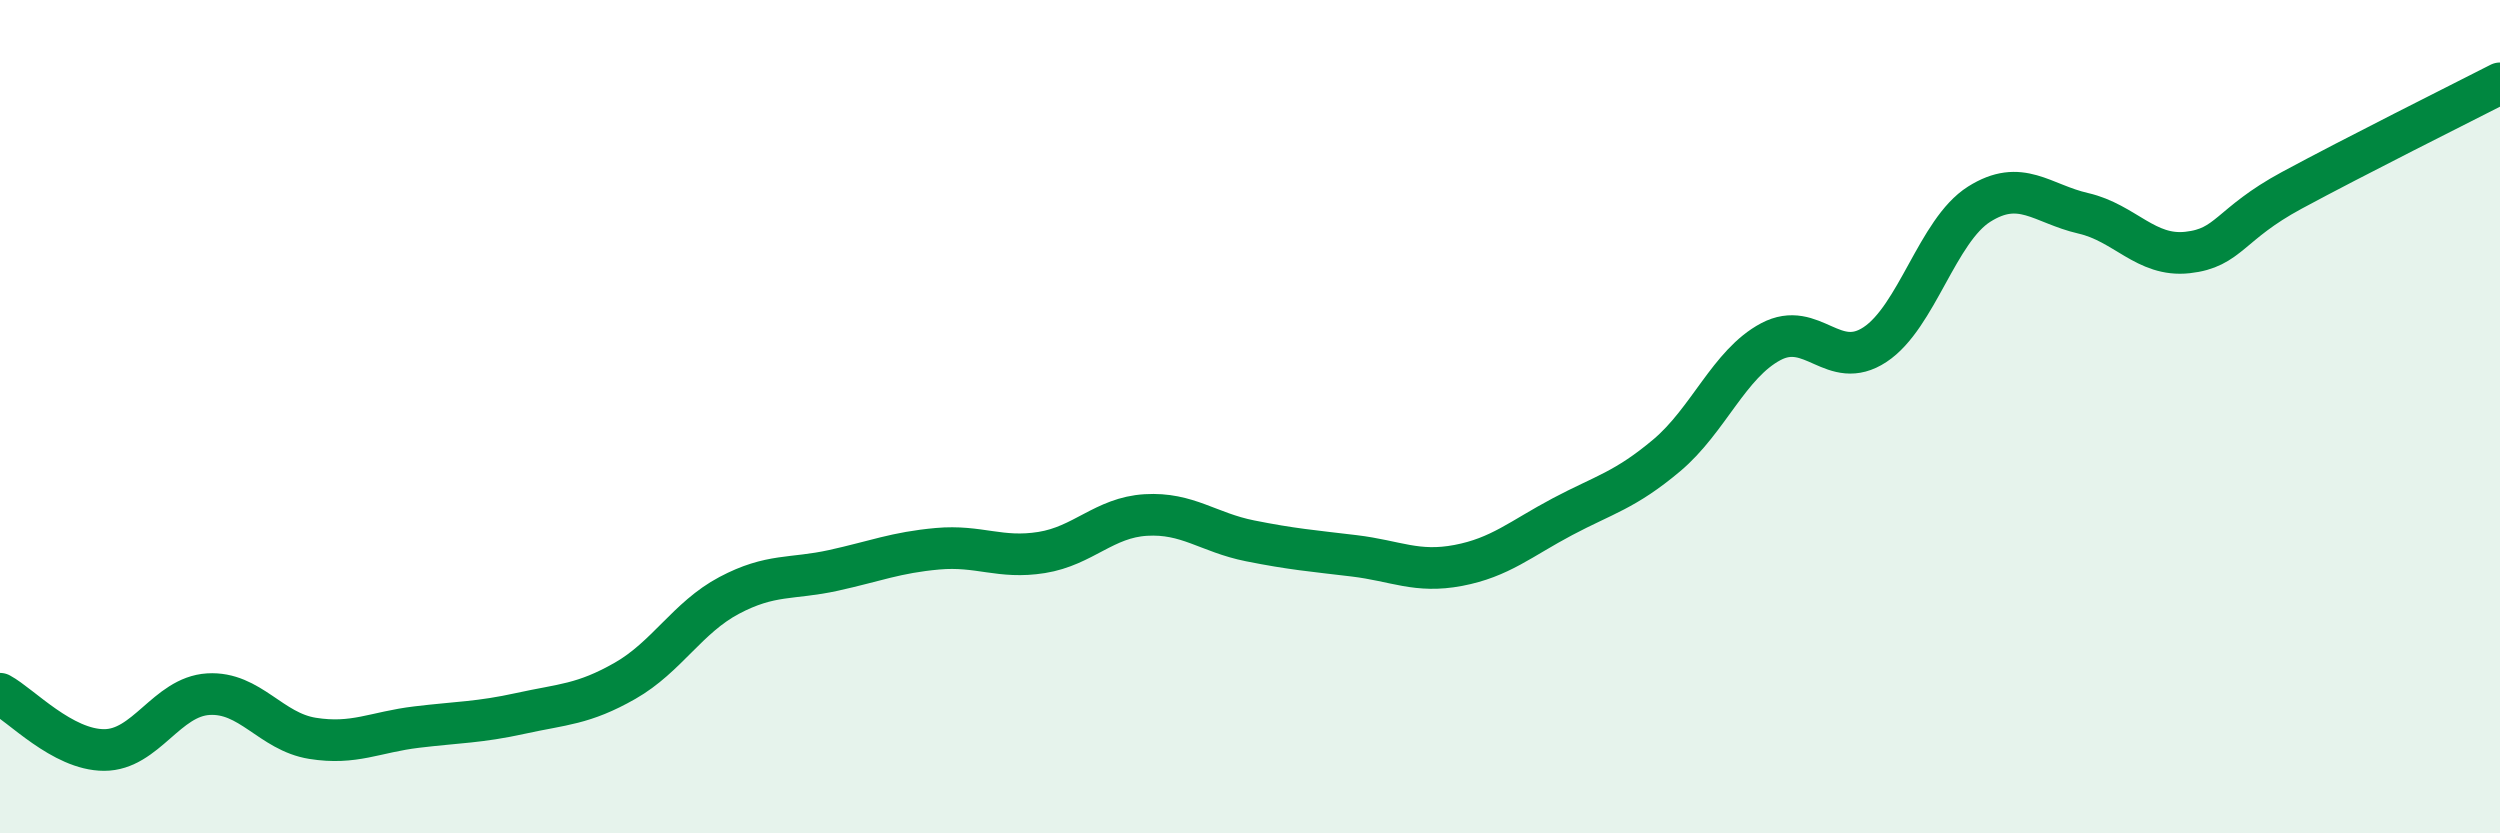
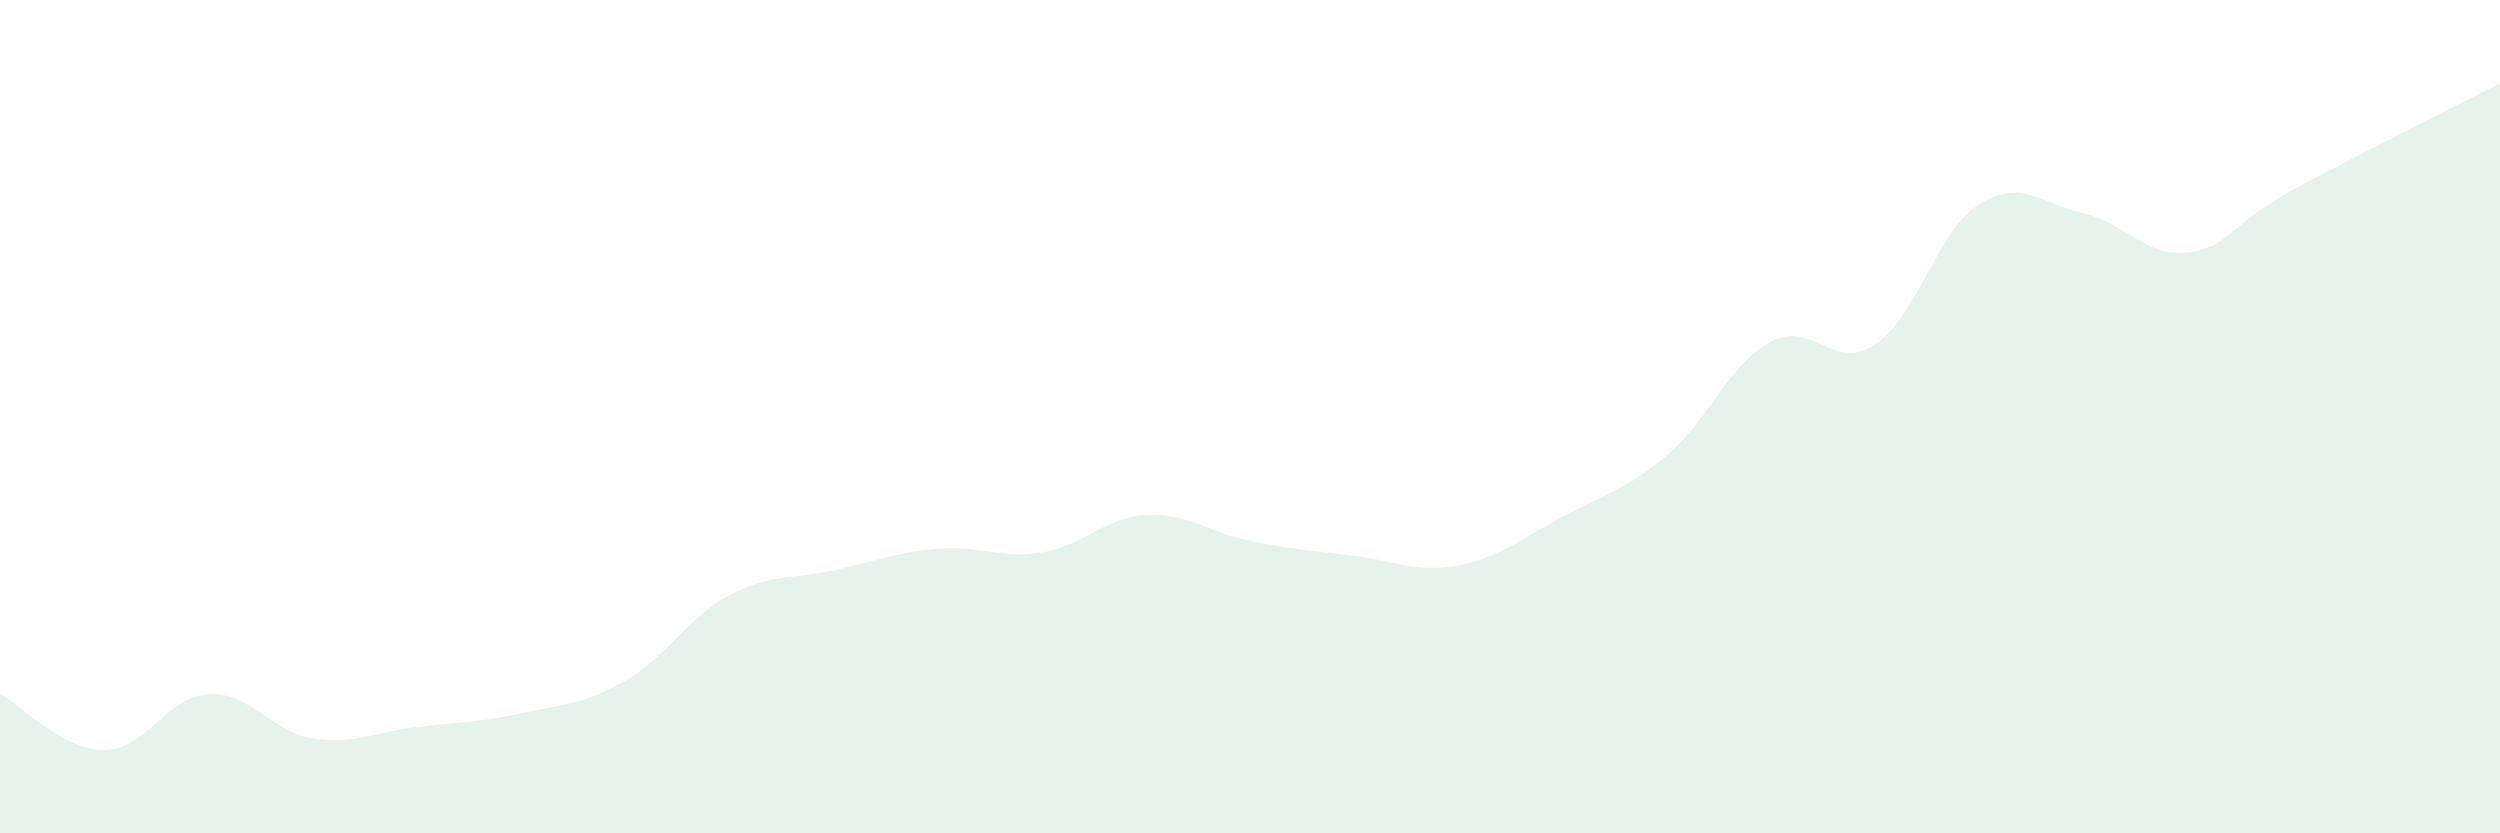
<svg xmlns="http://www.w3.org/2000/svg" width="60" height="20" viewBox="0 0 60 20">
  <path d="M 0,16.65 C 0.5,16.92 1.5,18 2.5,18 C 3.5,18 4,16.72 5,16.66 C 6,16.6 6.5,17.56 7.5,17.72 C 8.5,17.88 9,17.57 10,17.45 C 11,17.33 11.5,17.34 12.5,17.12 C 13.5,16.9 14,16.91 15,16.34 C 16,15.77 16.5,14.82 17.5,14.29 C 18.5,13.76 19,13.91 20,13.69 C 21,13.47 21.5,13.26 22.5,13.17 C 23.5,13.08 24,13.42 25,13.26 C 26,13.1 26.5,12.42 27.5,12.36 C 28.5,12.3 29,12.78 30,12.98 C 31,13.18 31.5,13.22 32.5,13.34 C 33.5,13.46 34,13.76 35,13.57 C 36,13.38 36.5,12.93 37.5,12.4 C 38.5,11.87 39,11.77 40,10.93 C 41,10.09 41.5,8.73 42.5,8.2 C 43.5,7.67 44,8.93 45,8.27 C 46,7.61 46.5,5.53 47.5,4.9 C 48.5,4.27 49,4.89 50,5.12 C 51,5.35 51.5,6.17 52.5,6.06 C 53.5,5.95 53.5,5.38 55,4.57 C 56.5,3.76 59,2.51 60,2L60 20L0 20Z" fill="#008740" opacity="0.1" stroke-linecap="round" stroke-linejoin="round" />
-   <path d="M 0,16.65 C 0.5,16.92 1.5,18 2.5,18 C 3.5,18 4,16.72 5,16.66 C 6,16.6 6.5,17.56 7.5,17.72 C 8.5,17.88 9,17.57 10,17.45 C 11,17.33 11.5,17.34 12.5,17.12 C 13.5,16.9 14,16.91 15,16.34 C 16,15.77 16.5,14.82 17.5,14.29 C 18.5,13.76 19,13.91 20,13.69 C 21,13.47 21.5,13.26 22.5,13.17 C 23.5,13.08 24,13.42 25,13.26 C 26,13.1 26.5,12.42 27.5,12.36 C 28.5,12.3 29,12.78 30,12.98 C 31,13.18 31.5,13.22 32.5,13.34 C 33.5,13.46 34,13.76 35,13.57 C 36,13.38 36.5,12.93 37.5,12.4 C 38.5,11.87 39,11.77 40,10.93 C 41,10.09 41.5,8.73 42.5,8.2 C 43.5,7.67 44,8.93 45,8.27 C 46,7.61 46.5,5.53 47.5,4.9 C 48.5,4.27 49,4.89 50,5.12 C 51,5.35 51.5,6.17 52.5,6.06 C 53.5,5.95 53.5,5.38 55,4.57 C 56.5,3.76 59,2.51 60,2" stroke="#008740" stroke-width="1" fill="none" stroke-linecap="round" stroke-linejoin="round" />
</svg>